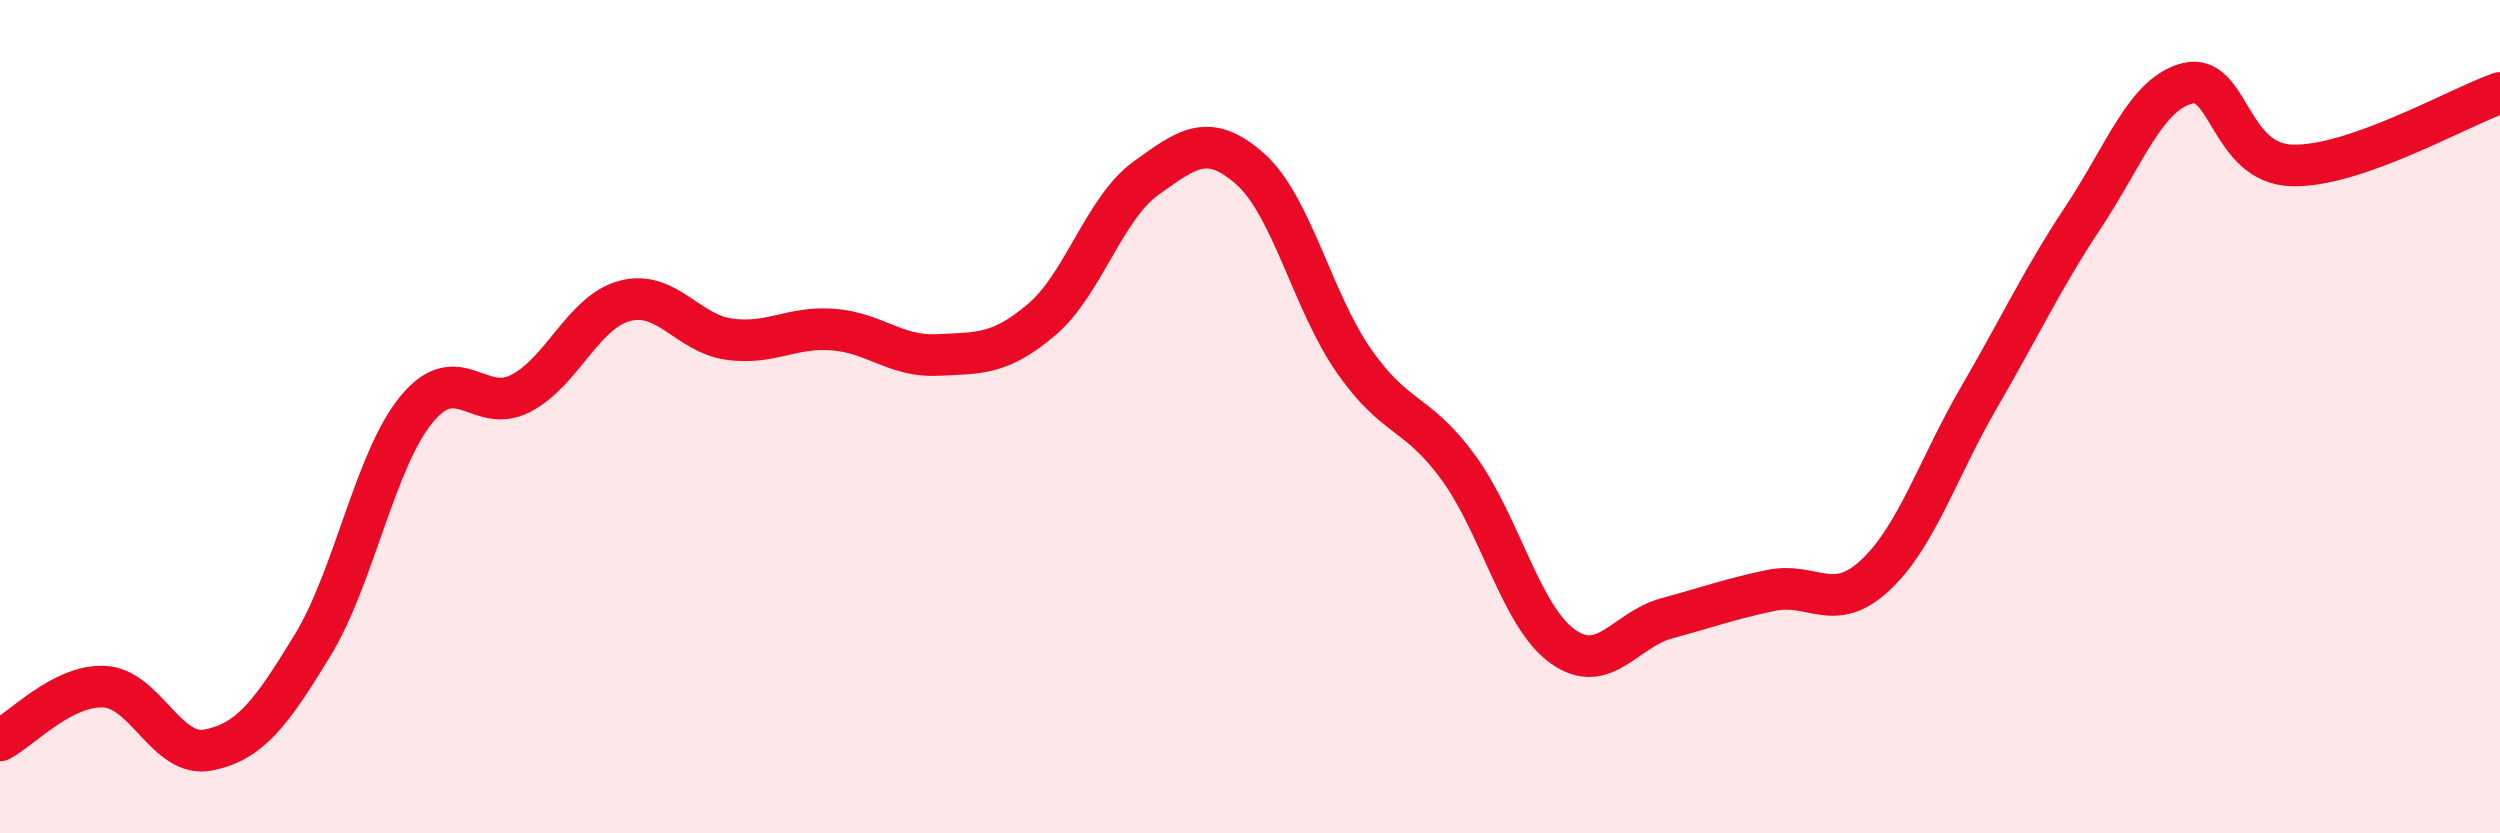
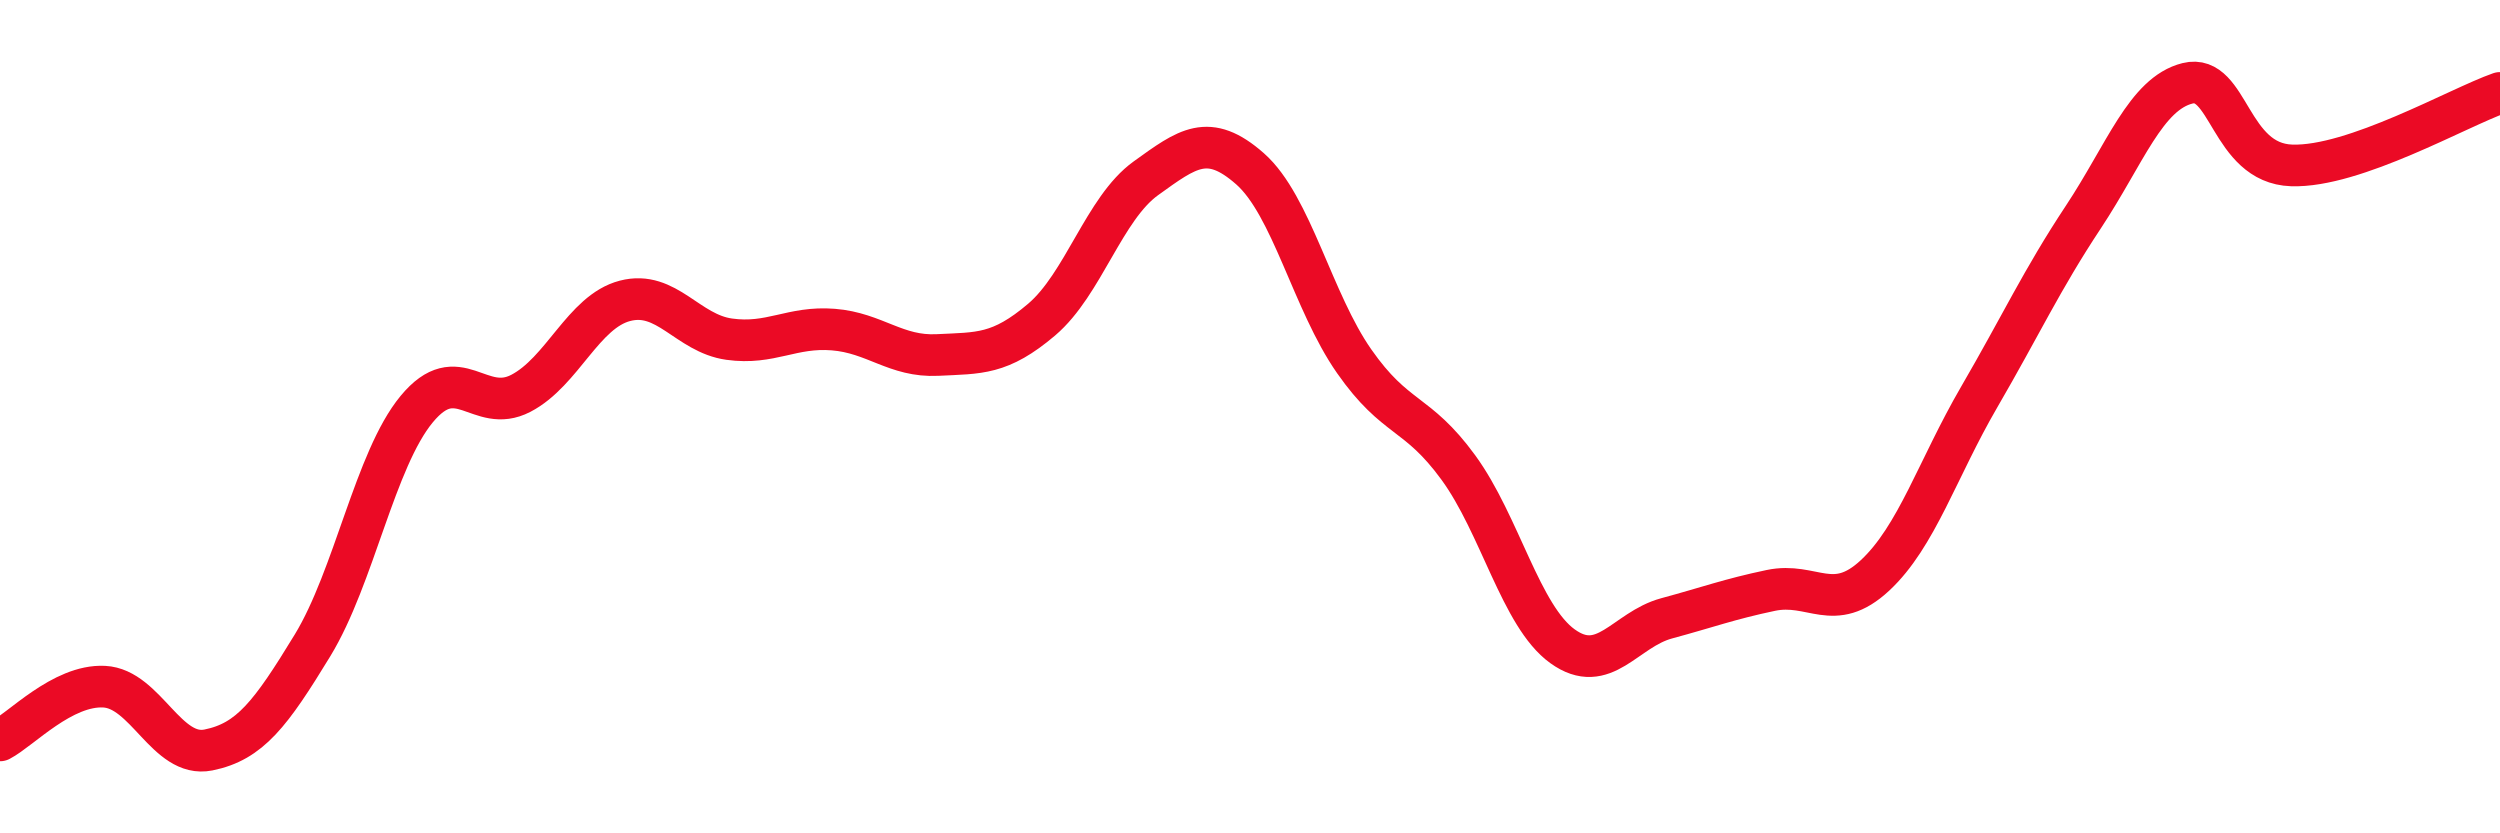
<svg xmlns="http://www.w3.org/2000/svg" width="60" height="20" viewBox="0 0 60 20">
-   <path d="M 0,17.77 C 0.5,17.51 1.5,16.43 2.5,16.48 C 3.5,16.53 4,18.2 5,18 C 6,17.8 6.5,17.13 7.5,15.49 C 8.5,13.85 9,11.03 10,9.82 C 11,8.61 11.5,9.96 12.5,9.44 C 13.5,8.92 14,7.48 15,7.22 C 16,6.96 16.5,8 17.5,8.14 C 18.5,8.28 19,7.83 20,7.91 C 21,7.99 21.5,8.57 22.5,8.52 C 23.5,8.47 24,8.52 25,7.67 C 26,6.82 26.5,5 27.5,4.28 C 28.5,3.56 29,3.17 30,4.05 C 31,4.93 31.5,7.24 32.5,8.67 C 33.5,10.1 34,9.85 35,11.22 C 36,12.59 36.5,14.79 37.5,15.51 C 38.5,16.23 39,15.11 40,14.84 C 41,14.57 41.5,14.38 42.5,14.17 C 43.5,13.96 44,14.74 45,13.81 C 46,12.88 46.5,11.25 47.5,9.53 C 48.5,7.81 49,6.72 50,5.21 C 51,3.7 51.5,2.25 52.5,2 C 53.5,1.75 53.5,3.92 55,3.97 C 56.5,4.02 59,2.58 60,2.23L60 20L0 20Z" fill="#EB0A25" opacity="0.1" stroke-linecap="round" stroke-linejoin="round" />
  <path d="M 0,17.77 C 0.5,17.51 1.5,16.43 2.5,16.48 C 3.5,16.53 4,18.2 5,18 C 6,17.8 6.5,17.13 7.5,15.49 C 8.5,13.85 9,11.03 10,9.82 C 11,8.61 11.5,9.96 12.5,9.44 C 13.5,8.92 14,7.48 15,7.22 C 16,6.96 16.5,8 17.5,8.14 C 18.5,8.28 19,7.83 20,7.91 C 21,7.99 21.5,8.57 22.5,8.52 C 23.5,8.47 24,8.52 25,7.67 C 26,6.82 26.5,5 27.5,4.28 C 28.5,3.56 29,3.17 30,4.05 C 31,4.93 31.5,7.24 32.5,8.67 C 33.5,10.1 34,9.85 35,11.22 C 36,12.59 36.5,14.79 37.5,15.51 C 38.5,16.23 39,15.11 40,14.84 C 41,14.57 41.5,14.38 42.5,14.17 C 43.5,13.96 44,14.74 45,13.81 C 46,12.88 46.5,11.25 47.5,9.53 C 48.5,7.81 49,6.72 50,5.21 C 51,3.7 51.5,2.25 52.5,2 C 53.5,1.75 53.5,3.92 55,3.97 C 56.5,4.02 59,2.58 60,2.23" stroke="#EB0A25" stroke-width="1" fill="none" stroke-linecap="round" stroke-linejoin="round" />
</svg>